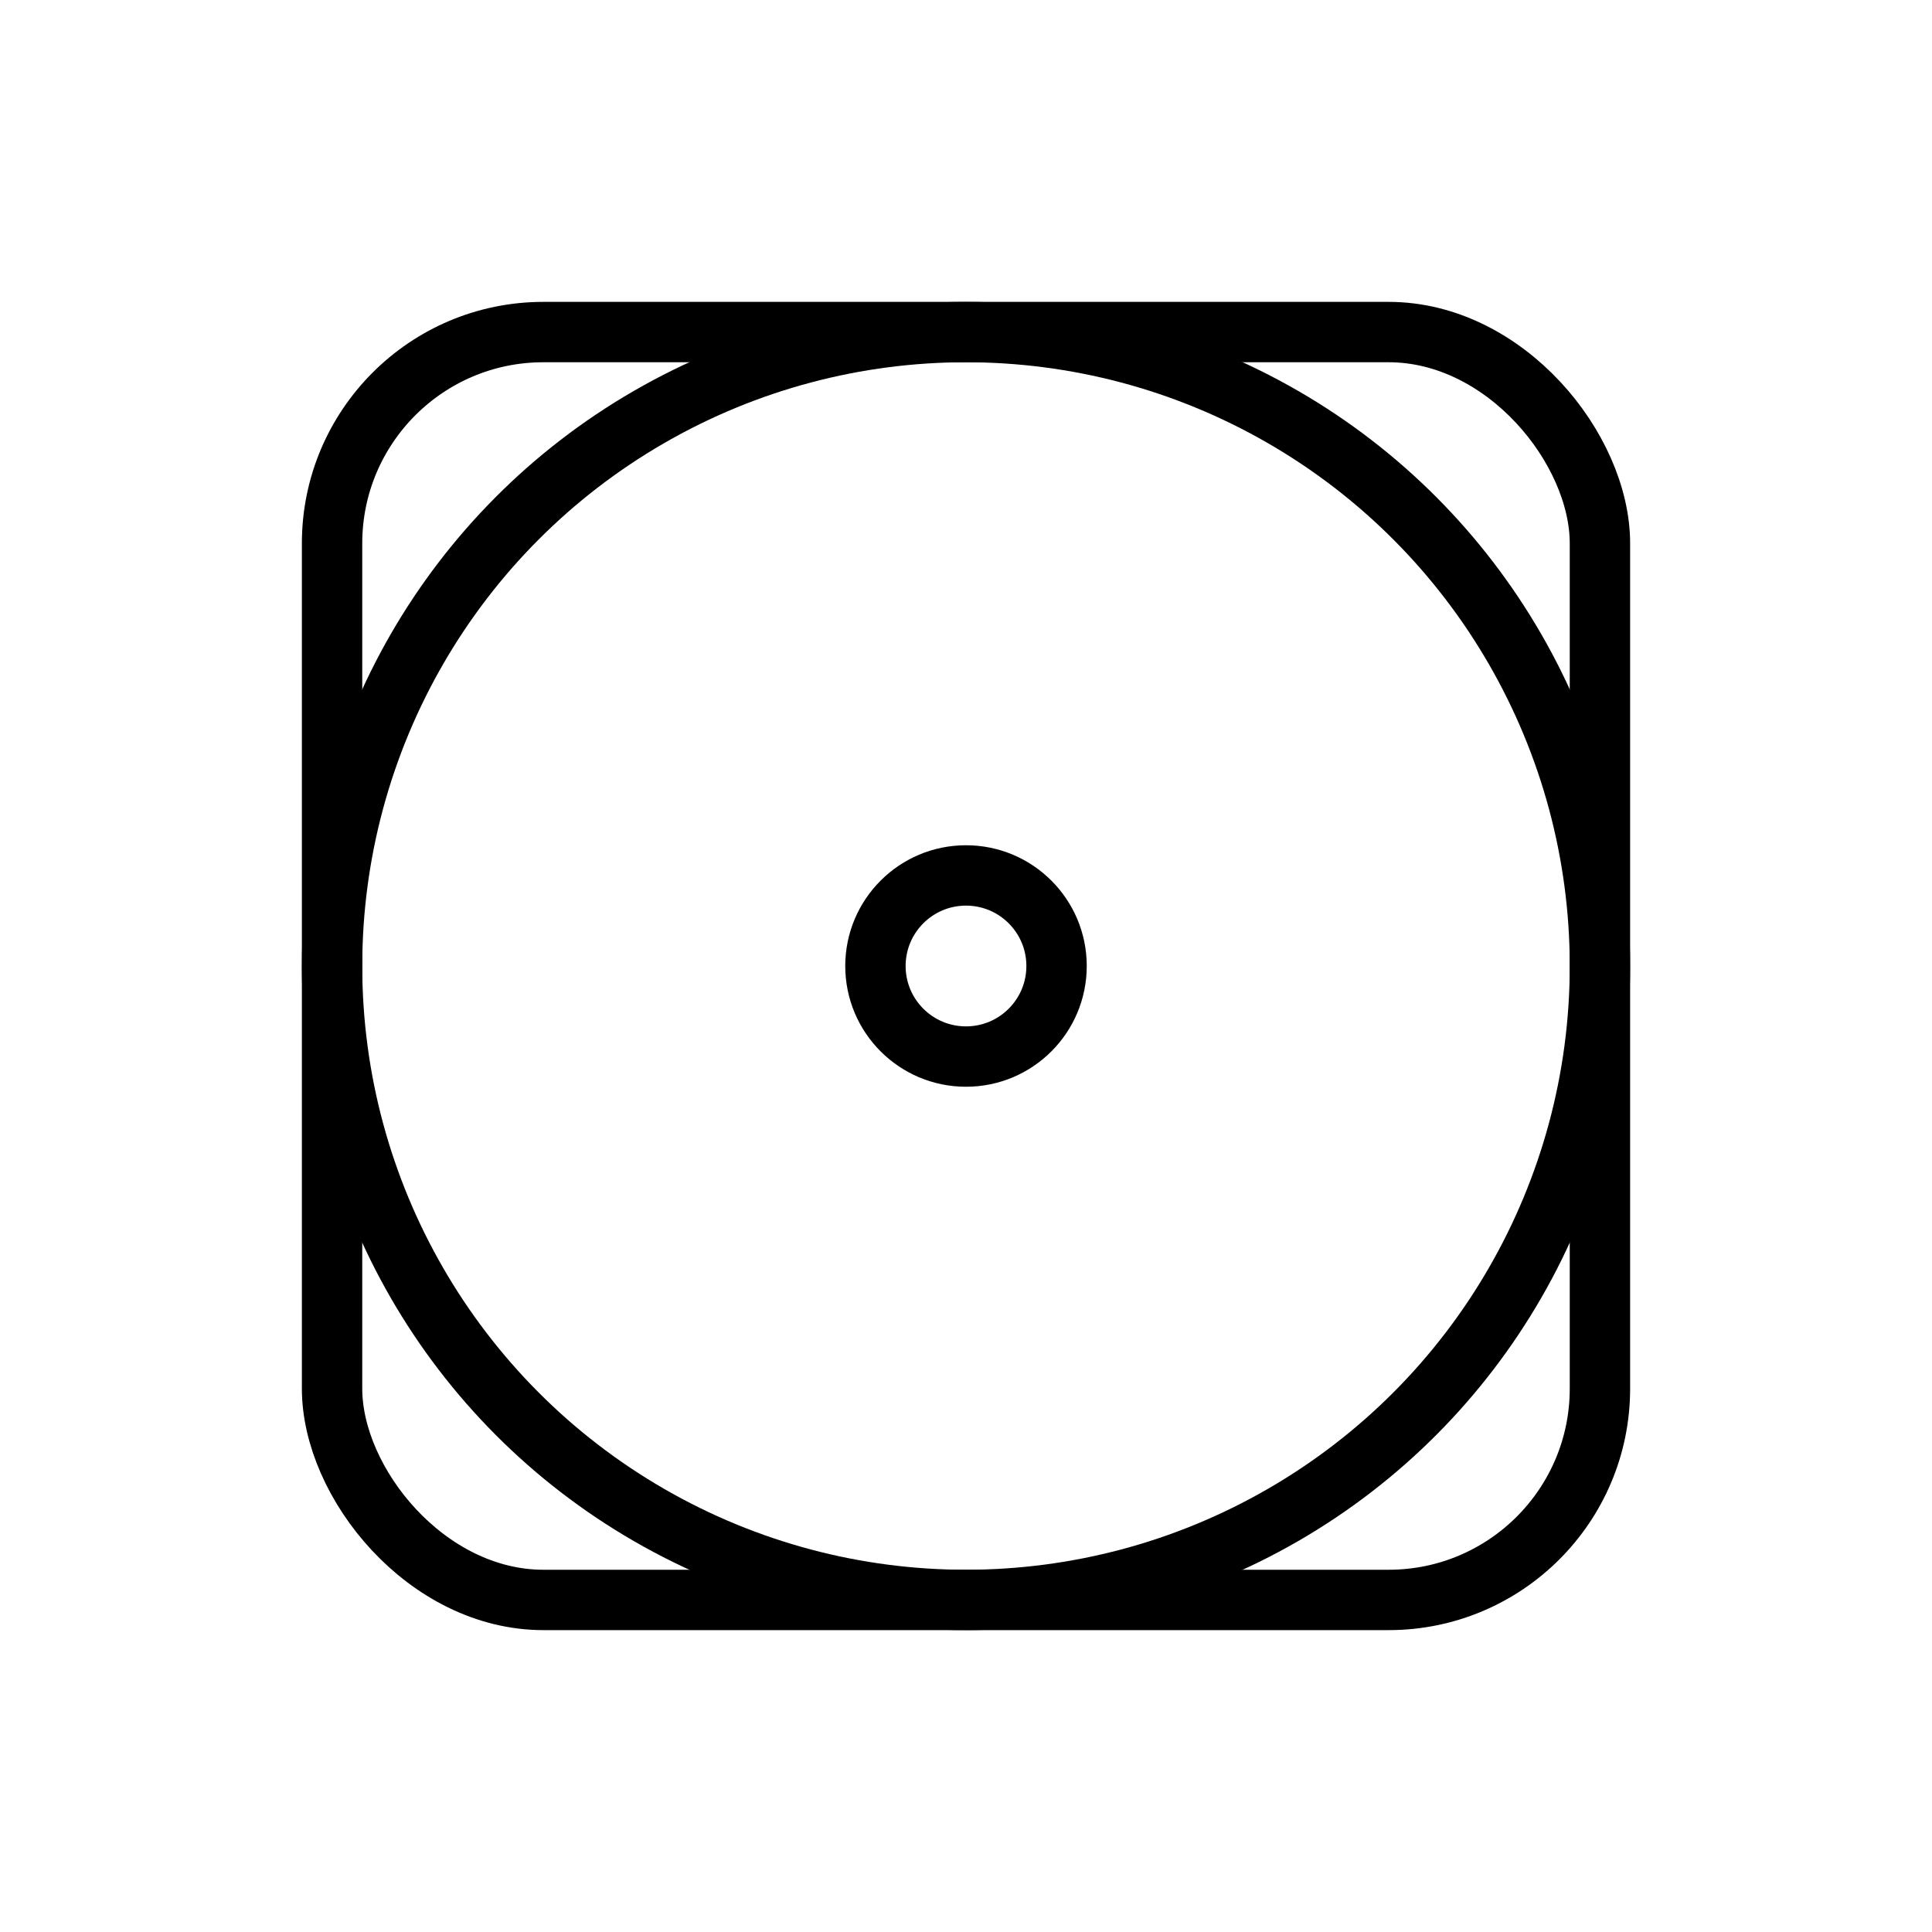
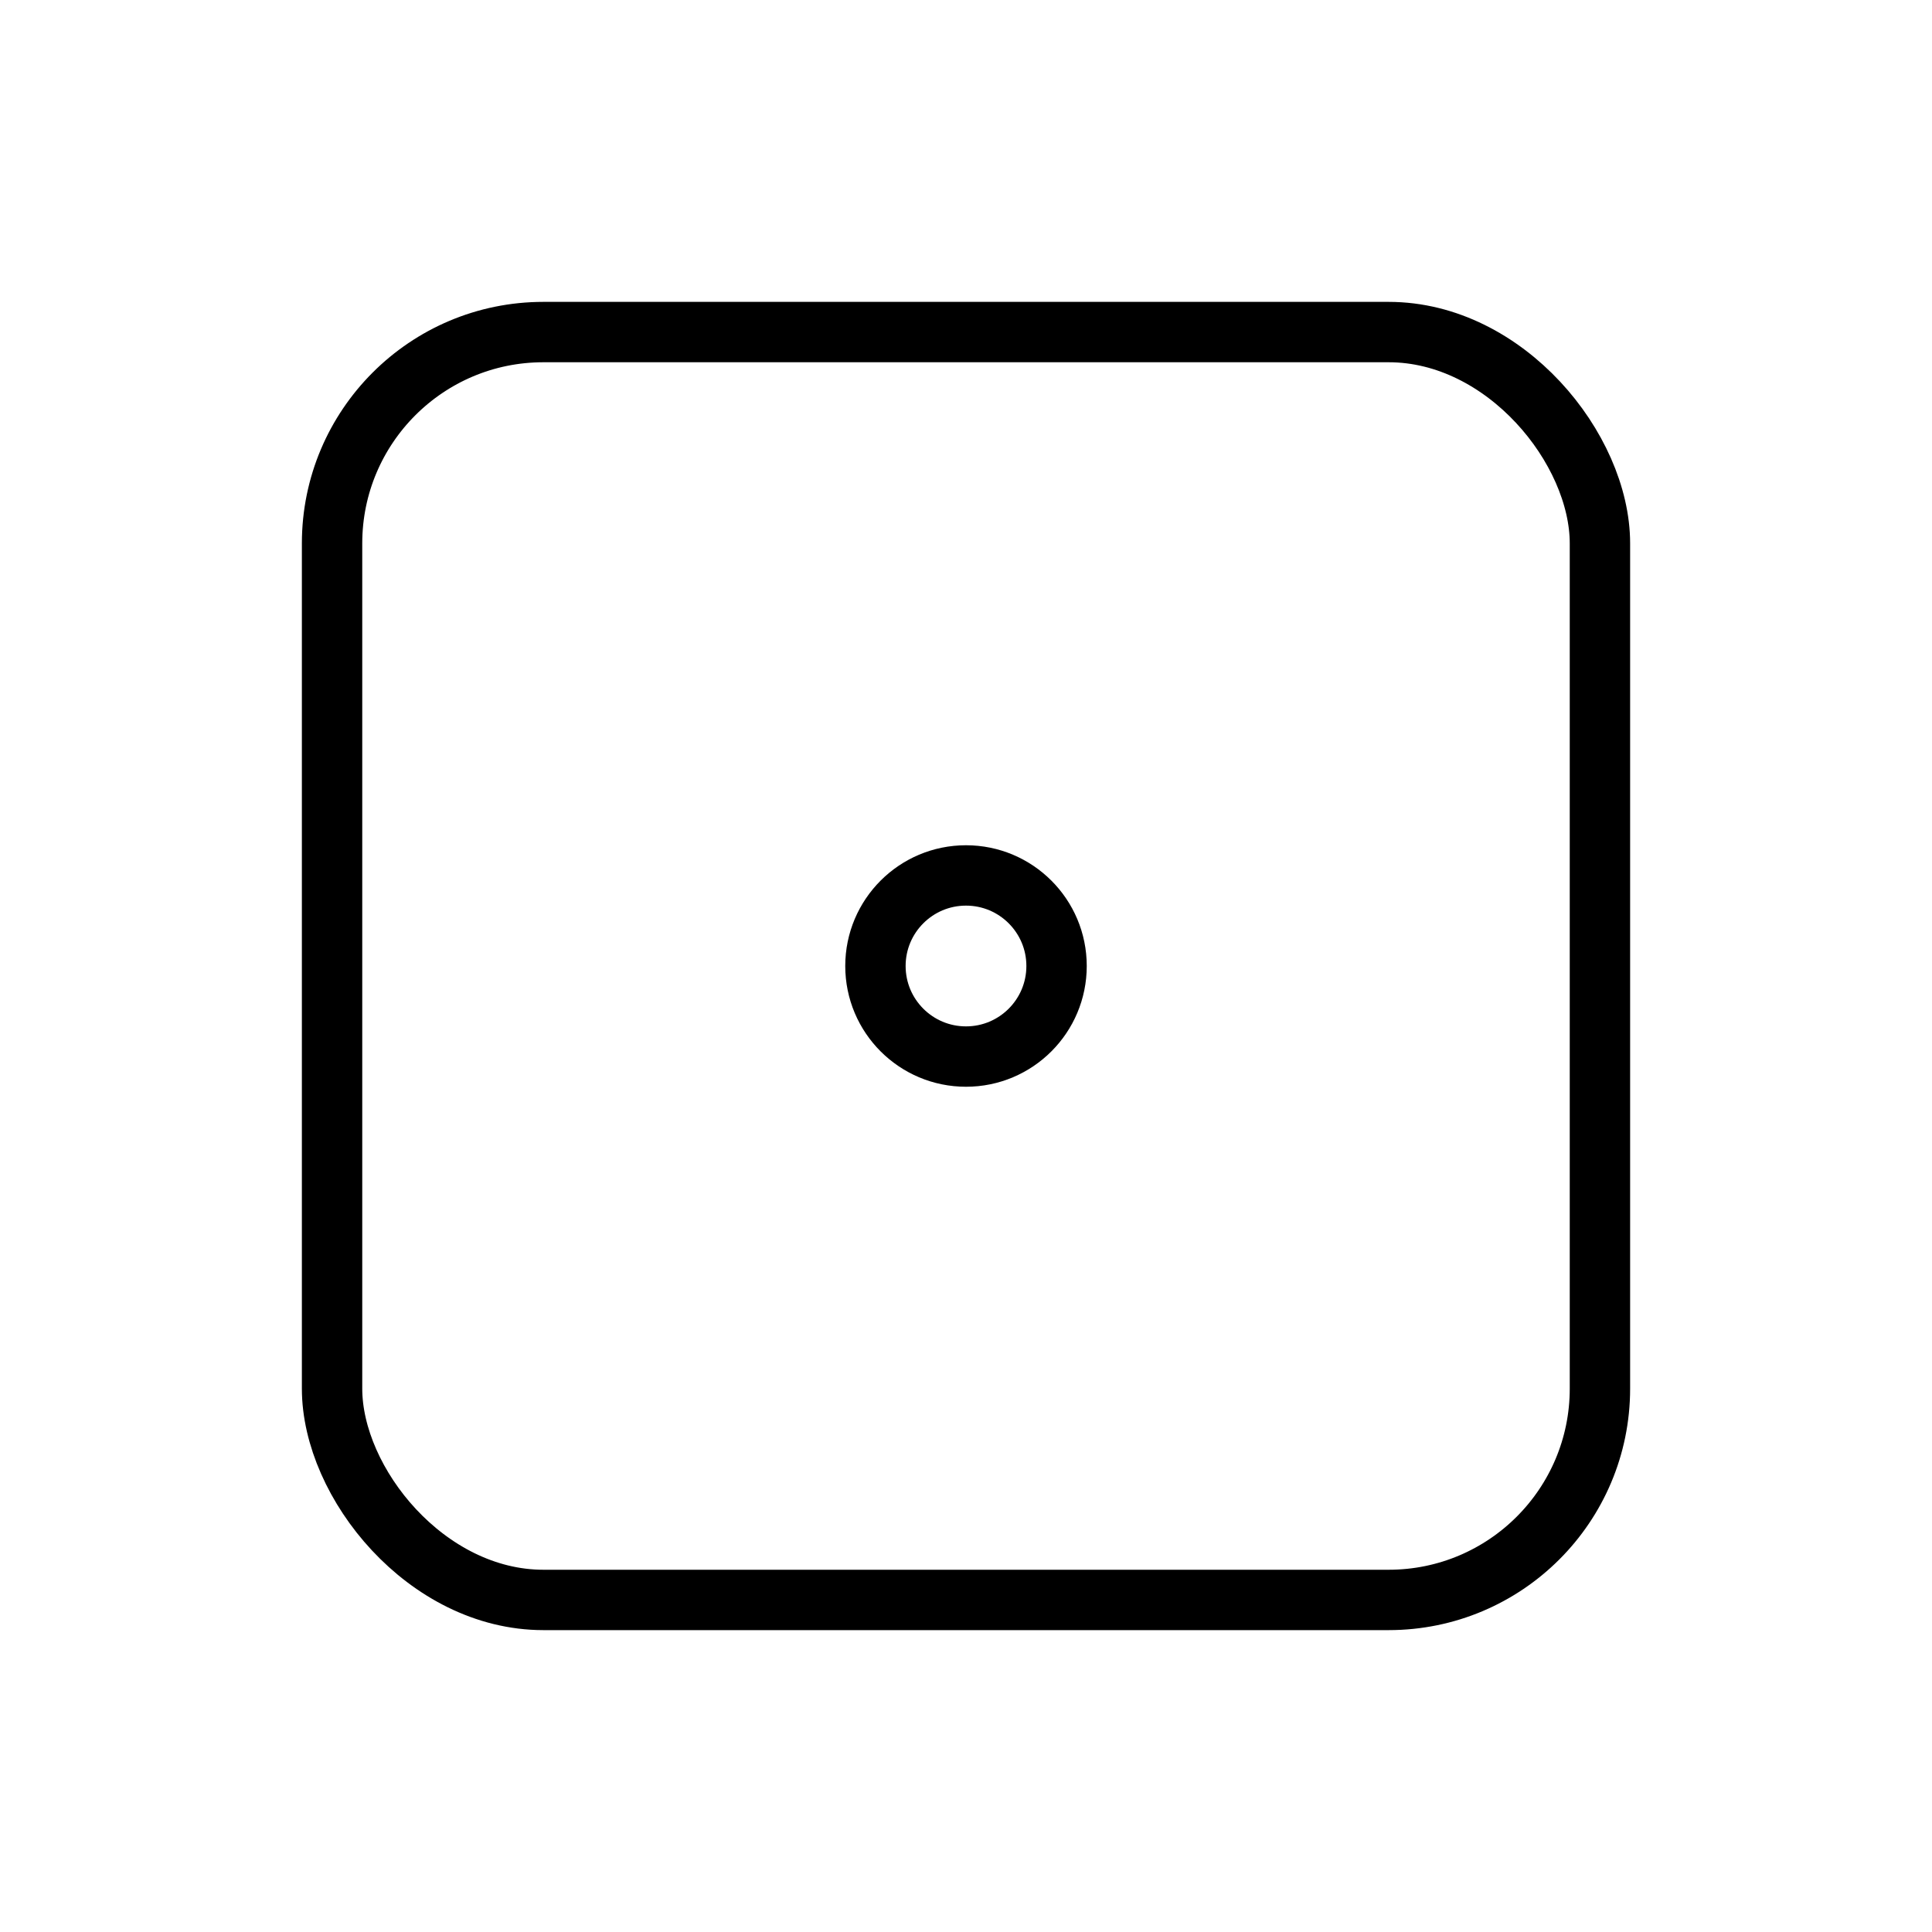
<svg xmlns="http://www.w3.org/2000/svg" width="32" height="32" viewBox="0 0 32 32" fill="none">
  <rect x="5.5" y="5.5" width="21" height="21" rx="3.5" stroke="black" />
-   <circle cx="16" cy="16" r="10.5" stroke="black" />
  <circle cx="16" cy="16" r="1.5" stroke="black" />
</svg>